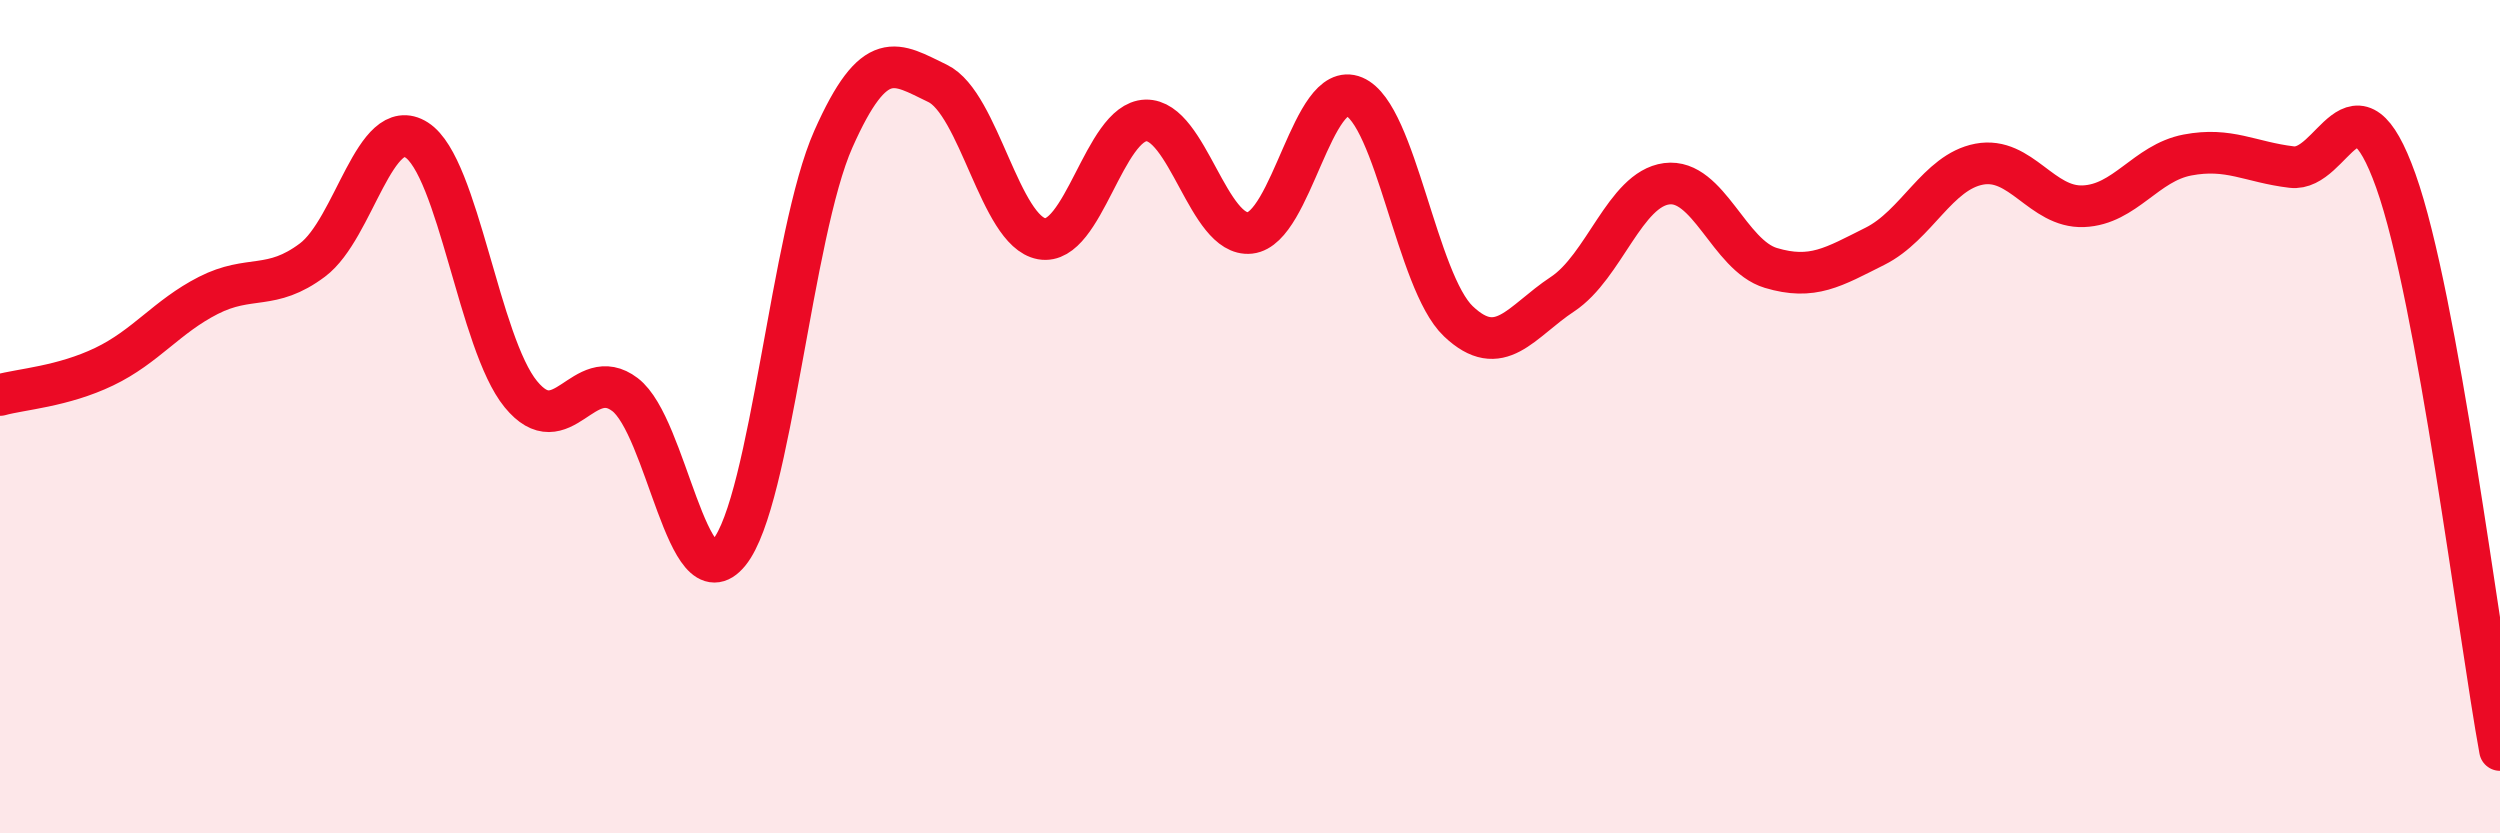
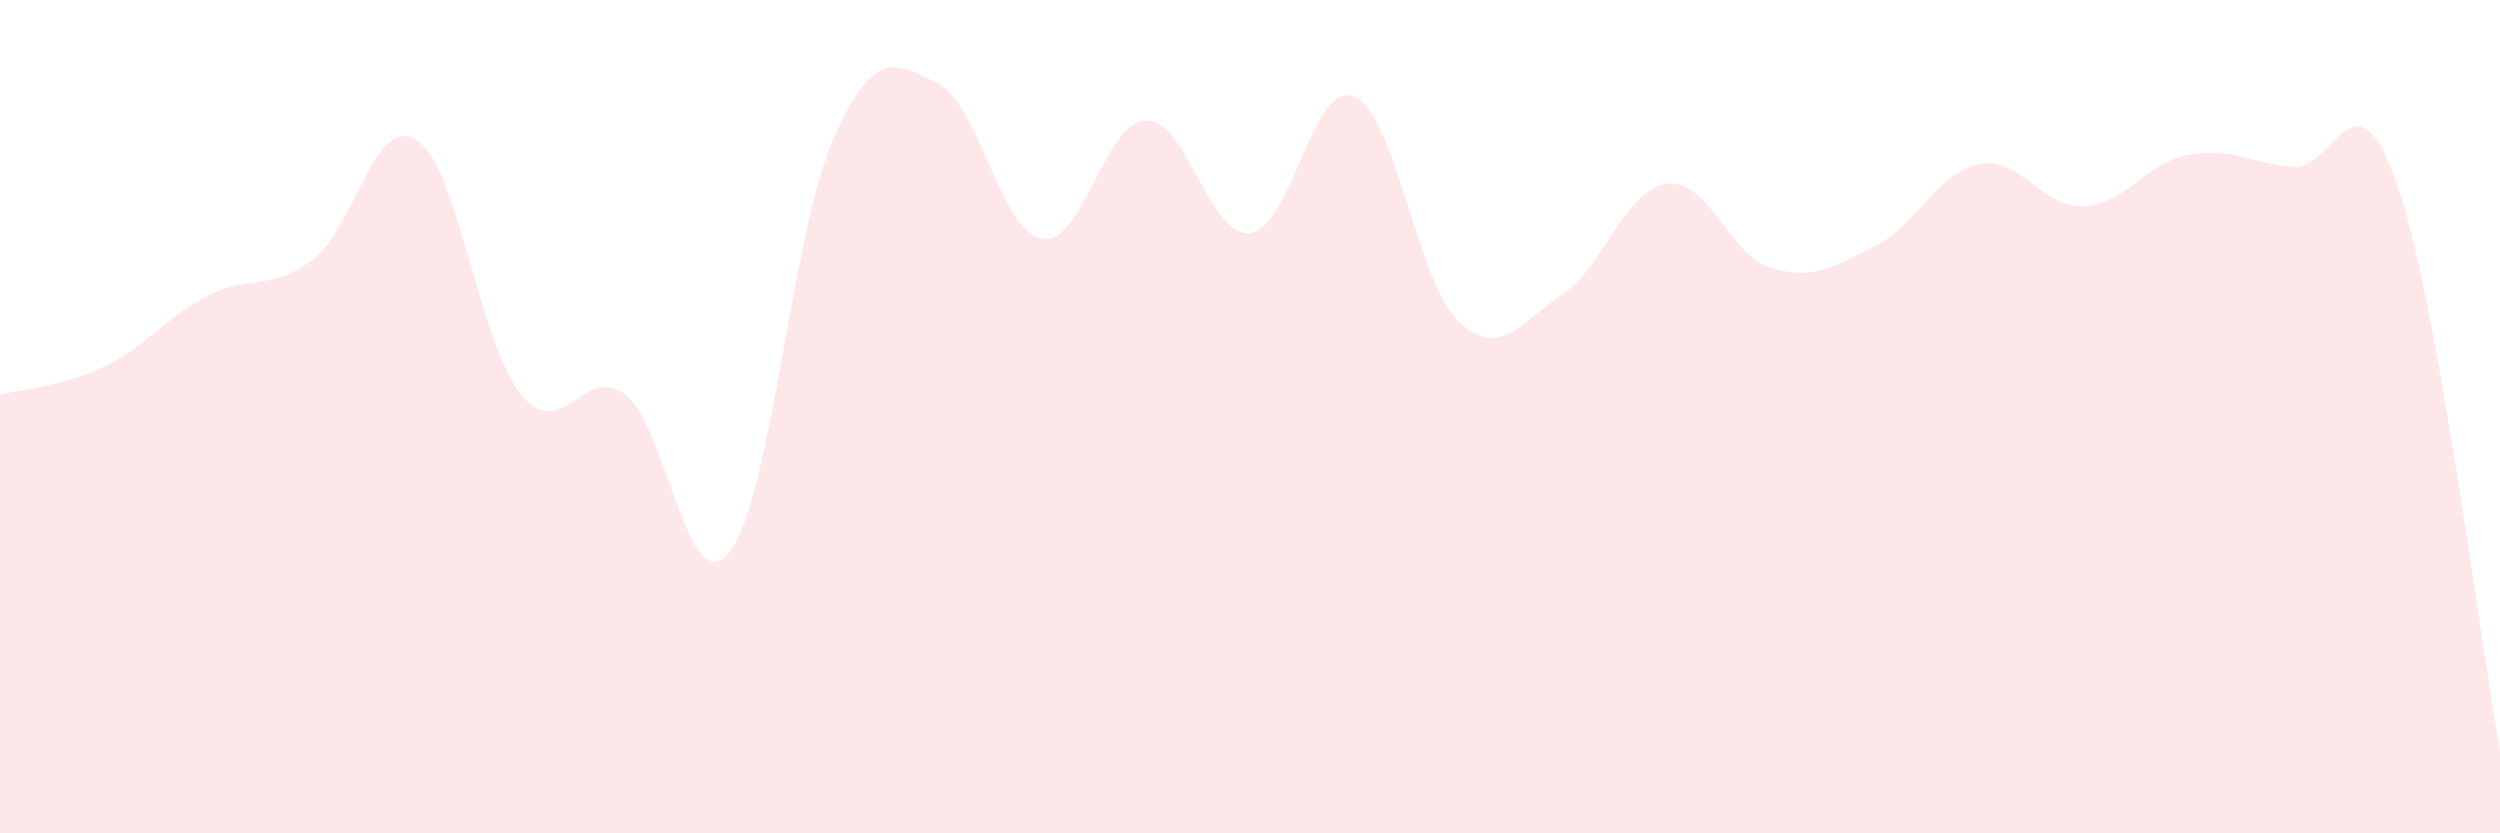
<svg xmlns="http://www.w3.org/2000/svg" width="60" height="20" viewBox="0 0 60 20">
  <path d="M 0,9.48 C 0.5,9.34 1.5,9.28 2.5,8.8 C 3.5,8.32 4,7.6 5,7.09 C 6,6.58 6.5,6.99 7.5,6.24 C 8.5,5.49 9,2.72 10,3.36 C 11,4 11.5,8.24 12.5,9.46 C 13.5,10.68 14,8.71 15,9.47 C 16,10.23 16.5,14.49 17.5,13.26 C 18.5,12.03 19,5.59 20,3.34 C 21,1.09 21.5,1.52 22.5,2 C 23.5,2.48 24,5.55 25,5.73 C 26,5.91 26.5,2.92 27.5,2.89 C 28.5,2.86 29,5.7 30,5.59 C 31,5.48 31.5,1.9 32.5,2.32 C 33.5,2.74 34,6.76 35,7.71 C 36,8.66 36.5,7.72 37.5,7.06 C 38.5,6.4 39,4.54 40,4.41 C 41,4.28 41.5,6.13 42.5,6.43 C 43.5,6.73 44,6.41 45,5.91 C 46,5.41 46.5,4.13 47.5,3.94 C 48.5,3.75 49,4.99 50,4.95 C 51,4.91 51.5,3.91 52.5,3.72 C 53.5,3.53 54,3.89 55,4.01 C 56,4.13 56.5,1.54 57.5,4.34 C 58.5,7.14 59.5,15.27 60,18L60 20L0 20Z" fill="#EB0A25" opacity="0.1" stroke-linecap="round" stroke-linejoin="round" />
-   <path d="M 0,9.48 C 0.5,9.34 1.5,9.28 2.5,8.8 C 3.5,8.32 4,7.6 5,7.09 C 6,6.58 6.5,6.99 7.5,6.24 C 8.5,5.49 9,2.72 10,3.36 C 11,4 11.5,8.24 12.5,9.46 C 13.5,10.68 14,8.71 15,9.47 C 16,10.23 16.5,14.49 17.5,13.26 C 18.5,12.03 19,5.59 20,3.34 C 21,1.09 21.5,1.52 22.5,2 C 23.5,2.48 24,5.55 25,5.73 C 26,5.91 26.5,2.92 27.5,2.89 C 28.5,2.86 29,5.7 30,5.59 C 31,5.48 31.5,1.9 32.5,2.32 C 33.5,2.74 34,6.76 35,7.71 C 36,8.66 36.5,7.72 37.5,7.06 C 38.5,6.4 39,4.54 40,4.41 C 41,4.28 41.5,6.13 42.5,6.43 C 43.5,6.73 44,6.41 45,5.91 C 46,5.41 46.5,4.13 47.5,3.94 C 48.5,3.75 49,4.99 50,4.95 C 51,4.91 51.5,3.91 52.5,3.72 C 53.5,3.53 54,3.89 55,4.01 C 56,4.13 56.5,1.54 57.5,4.34 C 58.5,7.14 59.5,15.27 60,18" stroke="#EB0A25" stroke-width="1" fill="none" stroke-linecap="round" stroke-linejoin="round" />
</svg>